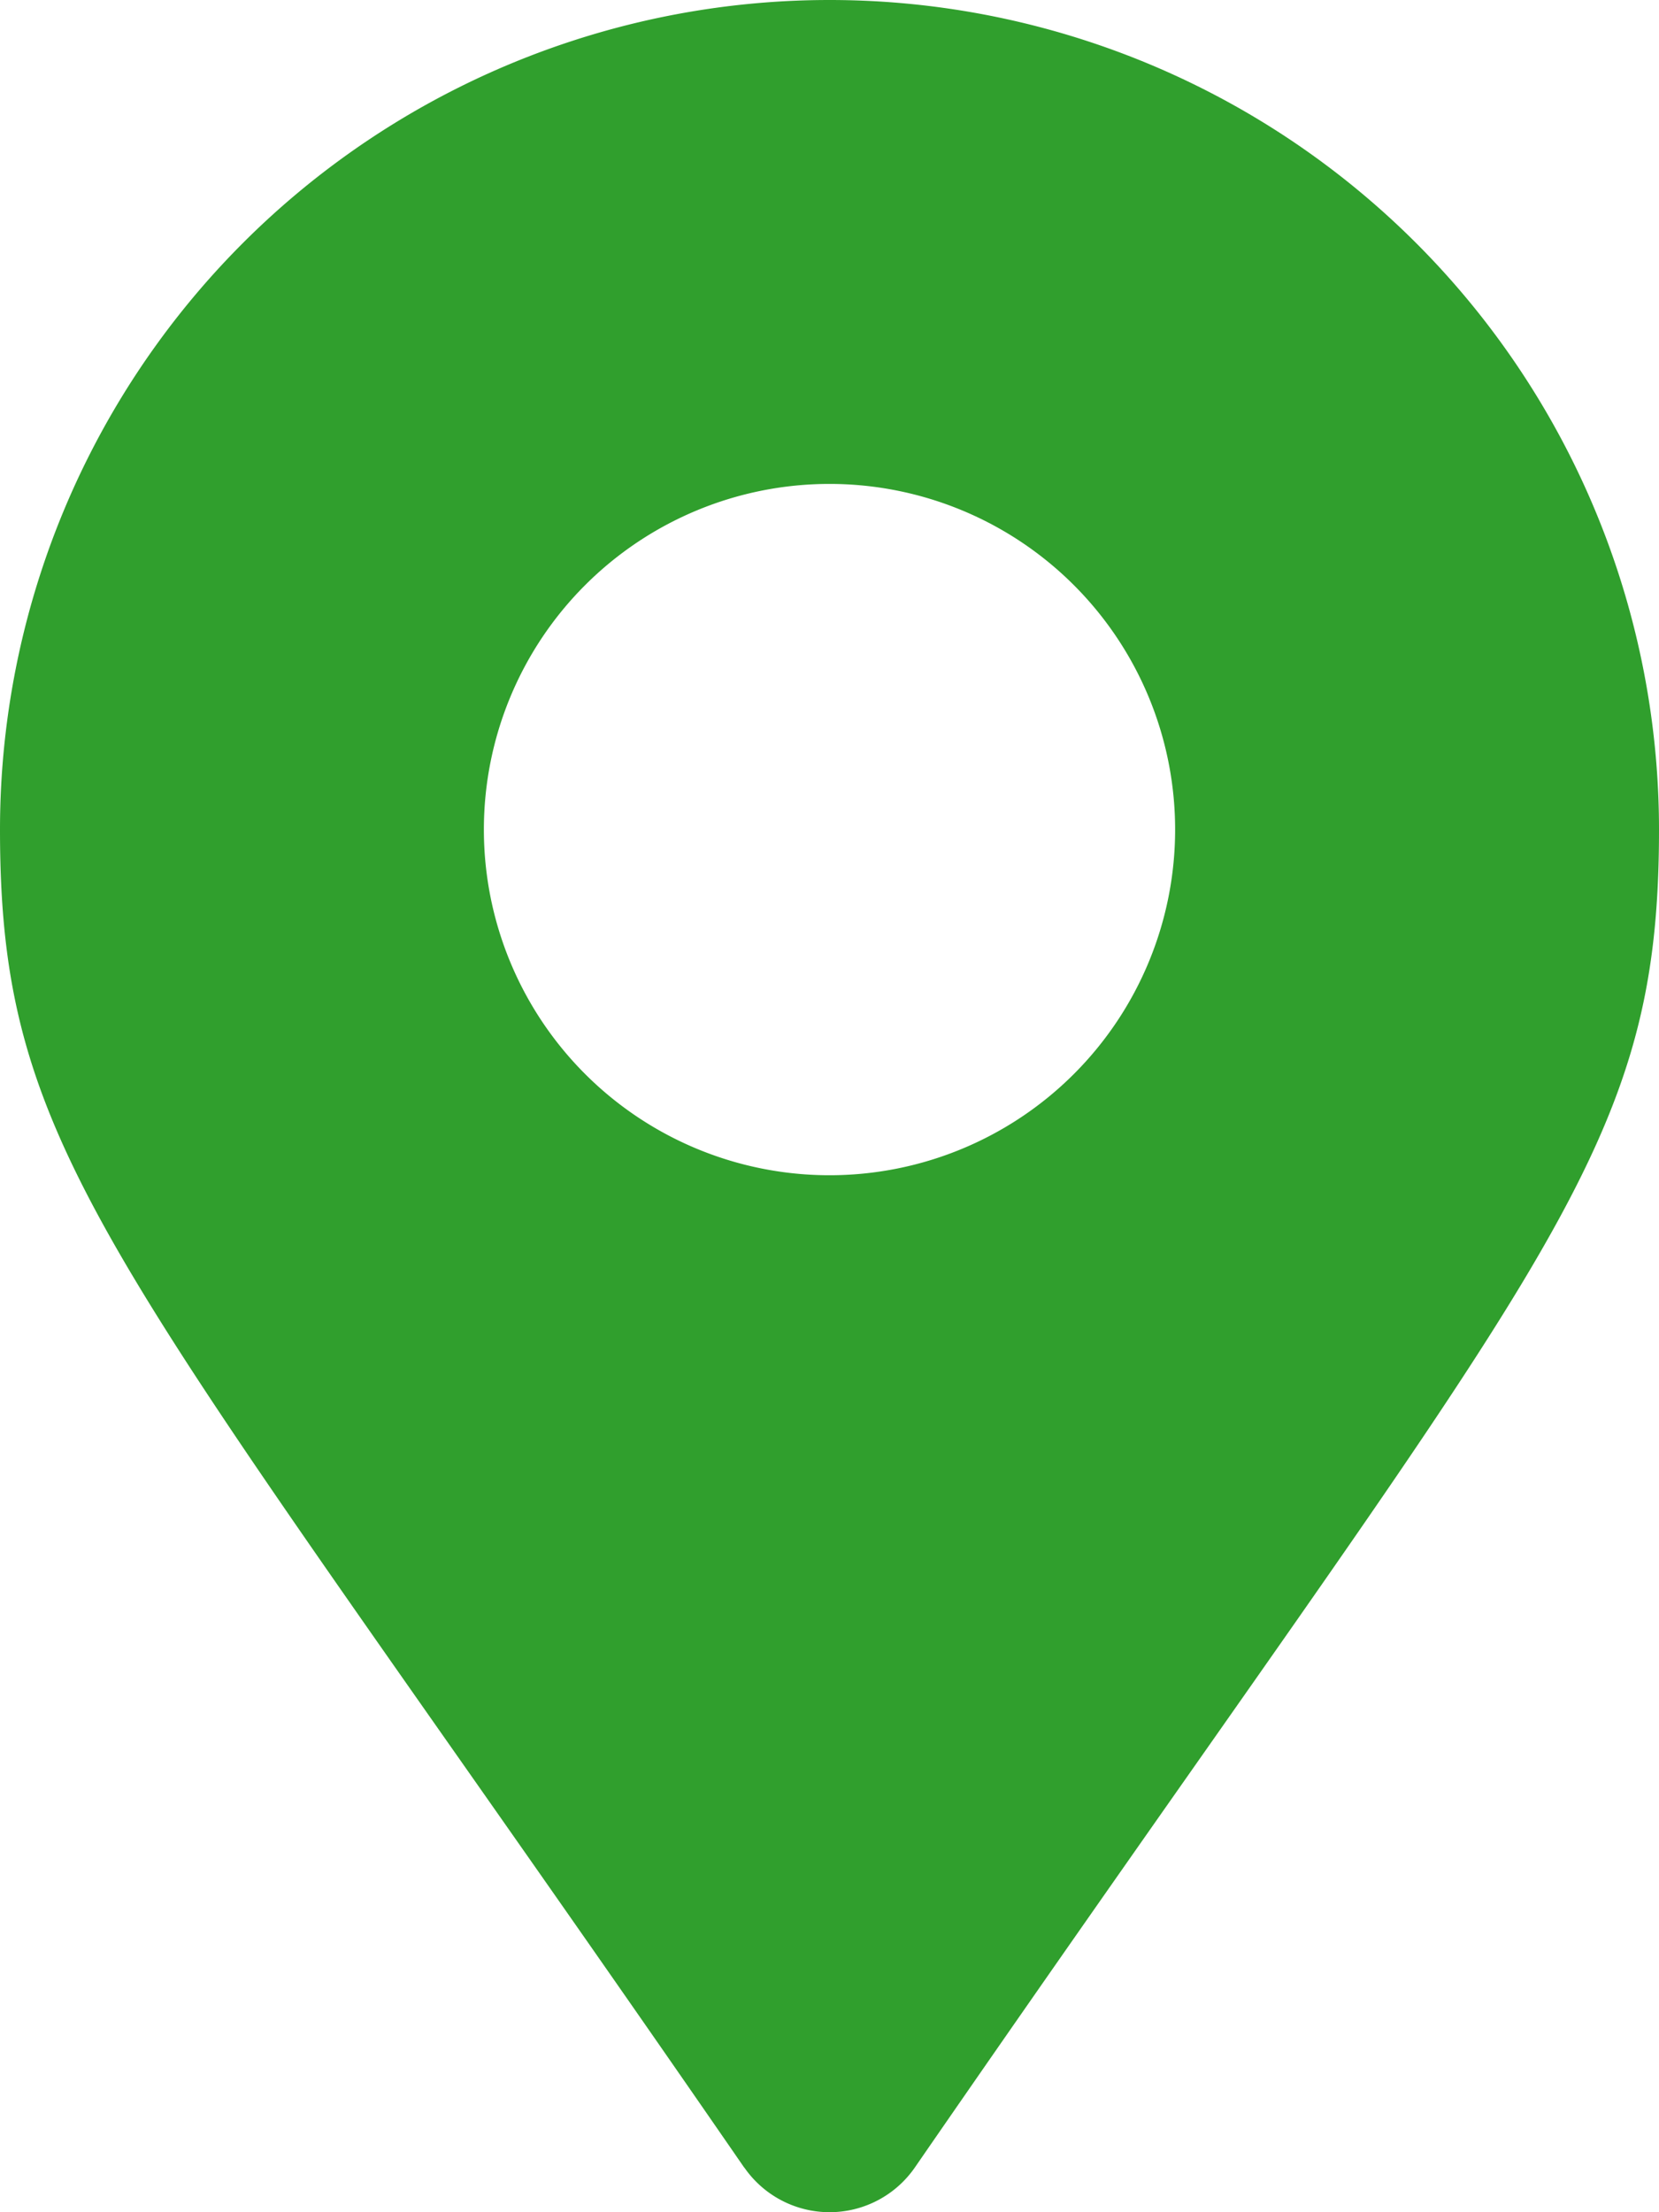
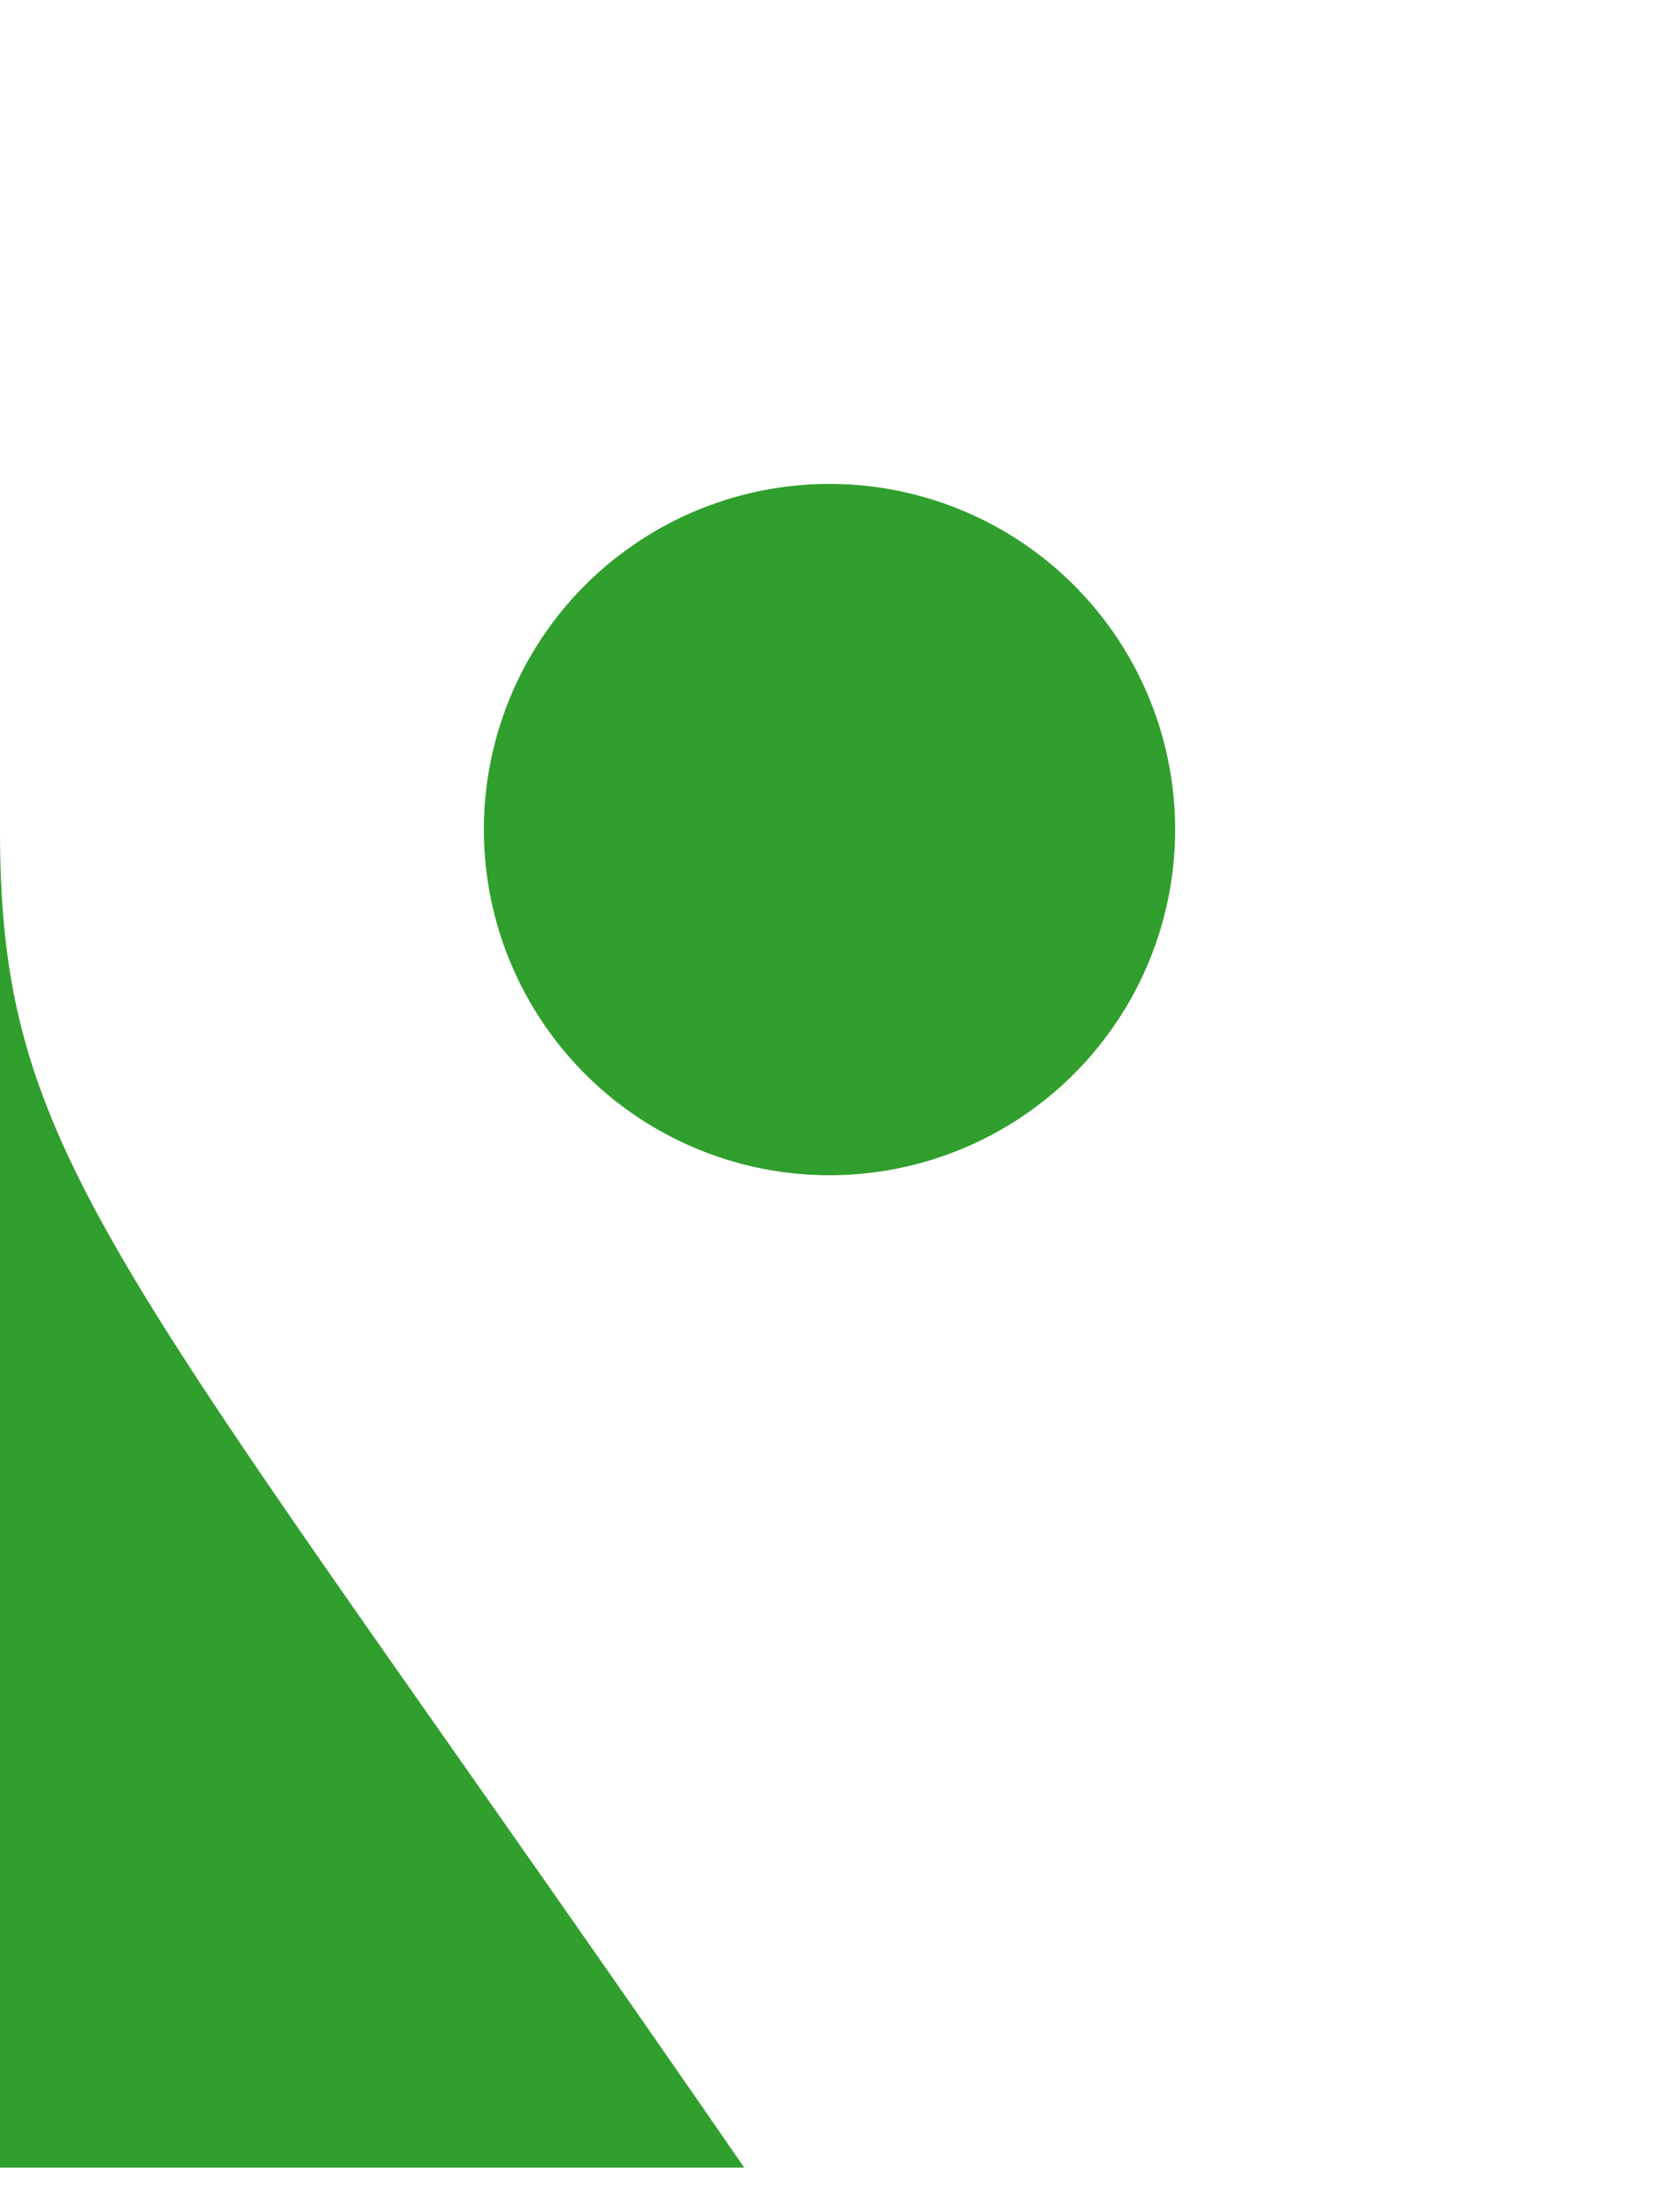
<svg xmlns="http://www.w3.org/2000/svg" width="12" height="16" viewBox="0 0 12 16">
-   <path id="FontAwsome_map-marker-alt_" data-name="FontAwsome (map-marker-alt)" d="M5.383,15.677C.843,9.095,0,8.419,0,6A6,6,0,0,1,12,6c0,2.419-.843,3.095-5.383,9.677a.75.75,0,0,1-1.233,0ZM6,8.5A2.5,2.5,0,1,0,3.5,6,2.5,2.5,0,0,0,6,8.5Z" fill="#309f2d" />
+   <path id="FontAwsome_map-marker-alt_" data-name="FontAwsome (map-marker-alt)" d="M5.383,15.677C.843,9.095,0,8.419,0,6c0,2.419-.843,3.095-5.383,9.677a.75.75,0,0,1-1.233,0ZM6,8.5A2.5,2.5,0,1,0,3.5,6,2.5,2.5,0,0,0,6,8.5Z" fill="#309f2d" />
</svg>